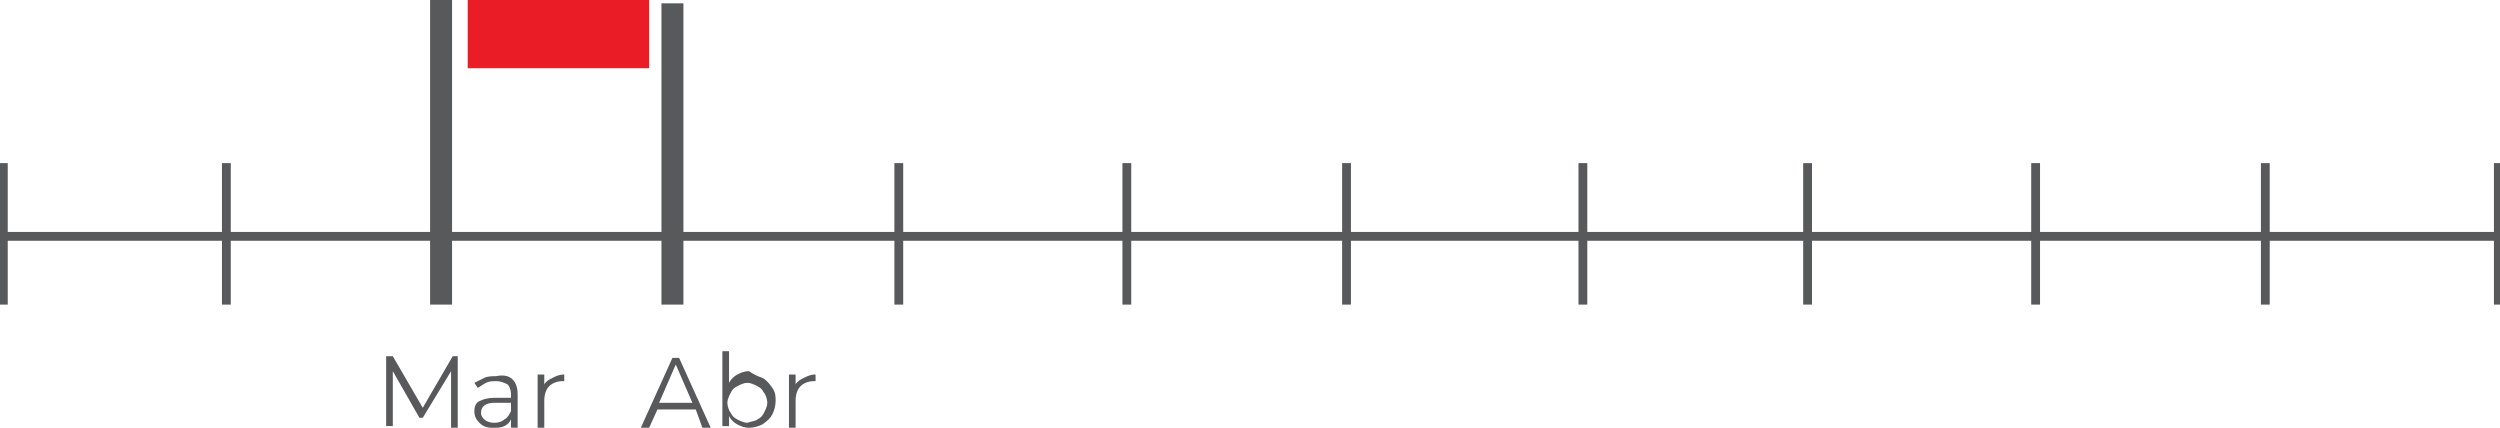
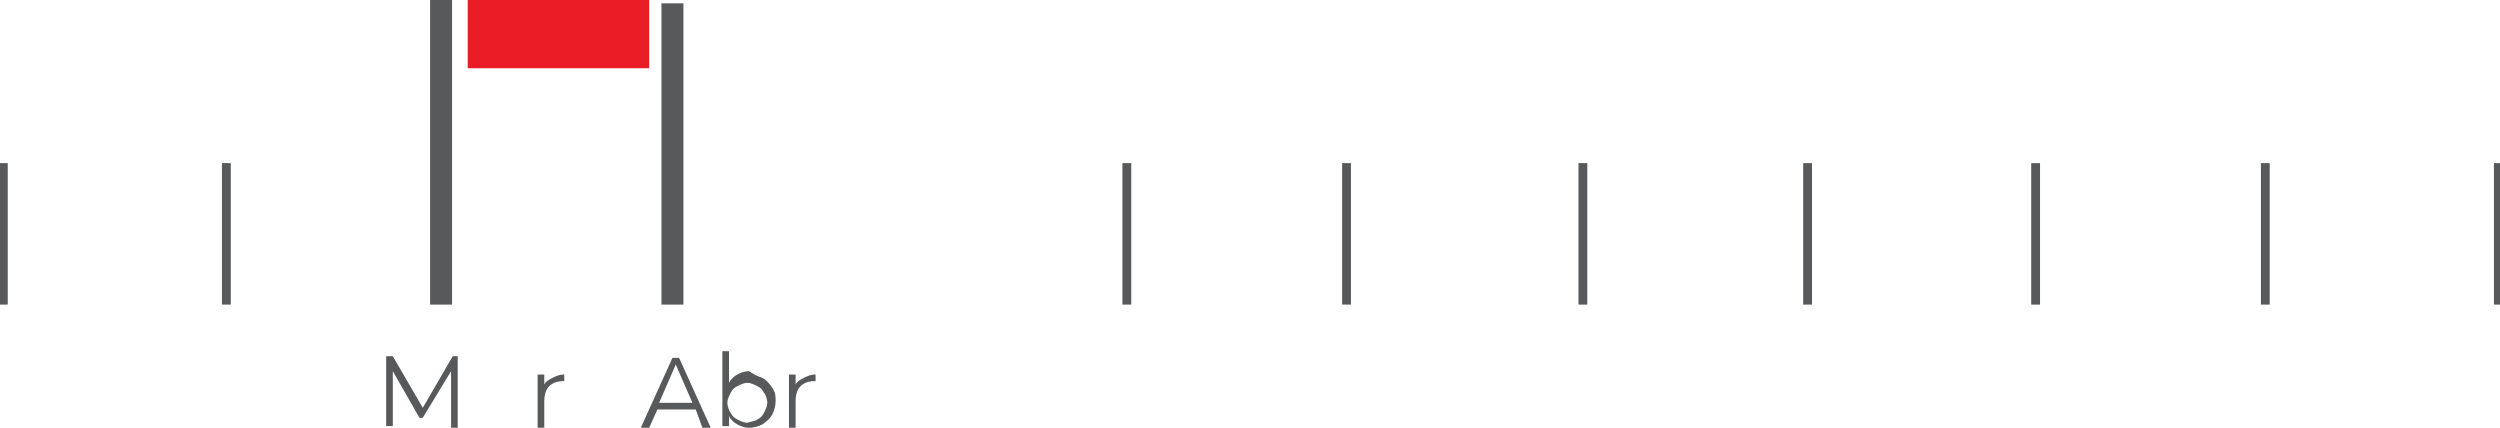
<svg xmlns="http://www.w3.org/2000/svg" version="1.1" x="0px" y="0px" viewBox="0 0 150.2 25.7" style="enable-background:new 0 0 150.2 25.7;" xml:space="preserve">
  <style type="text/css">
	.st0{fill:#E6E6E6;}
	.st1{fill:#FF2300;}
	.st2{fill:#FFFFFF;}
	.st3{fill:none;stroke:#FFFFFF;stroke-width:1.097;stroke-miterlimit:10;}
	.st4{fill:none;stroke:#414042;stroke-width:0.968;stroke-miterlimit:10;}
	.st5{fill:none;stroke:#414042;stroke-width:2.905;stroke-miterlimit:10;}
	.st6{fill:#414042;}
	.st7{fill:none;stroke:#414042;stroke-width:0.739;stroke-miterlimit:10;}
	.st8{fill:none;stroke:#EA1C25;stroke-width:0.979;stroke-miterlimit:10;}
	.st9{fill:#EA1C25;}
	.st10{fill:none;stroke:#808082;stroke-width:1.853;stroke-miterlimit:10;}
	.st11{fill:none;stroke:#58595B;stroke-width:1.675;stroke-miterlimit:10;}
	.st12{fill:none;stroke:#58595B;stroke-width:0.682;stroke-miterlimit:10;}
	.st13{fill:none;stroke:#58595B;stroke-width:0.53;stroke-miterlimit:10;}
	.st14{fill:none;stroke:#58595B;stroke-width:1.32;stroke-miterlimit:10;}
	.st15{fill:none;stroke:#E3E4E5;stroke-width:3.153;stroke-miterlimit:10;}
	.st16{fill:none;stroke:#EA1C25;stroke-width:4.065;stroke-miterlimit:10;}
	.st17{fill:none;stroke:#58595B;stroke-width:1.361;stroke-miterlimit:10;}
	.st18{fill:none;stroke:#EA1C25;stroke-width:4.223;stroke-miterlimit:10;}
	.st19{fill:none;stroke:#EA1C25;stroke-width:4.905;stroke-miterlimit:10;}
	.st20{fill:#232020;}
	.st21{fill:#EC3424;}
	.st22{fill:#FFFFFF;stroke:#231F20;stroke-width:1.387;stroke-miterlimit:10;}
	.st23{fill:#FFFFFF;stroke:#231F20;stroke-width:1.534;stroke-miterlimit:10;}
	.st24{fill:#1F130E;}
	.st25{fill-rule:evenodd;clip-rule:evenodd;fill:#FFFFFF;}
	.st26{fill:#FFFFFF;stroke:#231F20;stroke-width:1.385;stroke-miterlimit:10;}
	.st27{fill:none;stroke:#58595B;stroke-width:1.847;stroke-miterlimit:10;}
	.st28{opacity:0.2;fill:#FF2300;}
	.st29{opacity:0.6;fill:#FF2300;}
	.st30{fill:#9A55E4;}
	.st31{fill:url(#XMLID_660_);}
	.st32{fill-rule:evenodd;clip-rule:evenodd;fill:#FF2800;}
	.st33{fill:#FF2800;}
	.st34{fill:#EA3424;}
	.st35{fill:url(#XMLID_670_);}
	.st36{fill:url(#XMLID_688_);}
	.st37{fill:url(#XMLID_1396_);}
	.st38{opacity:0.2;fill:url(#XMLID_1707_);}
	.st39{opacity:0.2;fill:url(#XMLID_1709_);}
	.st40{opacity:0.58;fill:url(#XMLID_1711_);}
	.st41{fill:#F3B21A;}
	.st42{fill:#E1E2E3;}
	.st43{fill:#58595B;}
	.st44{fill:none;stroke:#DCDDDE;stroke-width:3.09;stroke-miterlimit:10;}
	.st45{opacity:0.6;fill:#313332;}
	.st46{fill:none;stroke:#FFFFFF;stroke-width:2.074;stroke-miterlimit:10;}
	.st47{fill:none;stroke:#FFFFFF;stroke-width:4.152;stroke-miterlimit:10;}
	.st48{fill:none;stroke:#FFFFFF;stroke-width:1.304;stroke-miterlimit:10;}
	.st49{opacity:0.5;fill:#FFFFFF;}
	.st50{fill:none;stroke:#FFFFFF;stroke-miterlimit:10;}
	.st51{display:none;}
	.st52{display:inline;opacity:0.46;}
	.st53{opacity:0.4;}
	.st54{fill:#00FFFF;}
	.st55{opacity:0.6;}
	.st56{fill:#6BD492;}
</style>
  <g id="Layer_1">
    <g>
-       <line id="XMLID_2218_" class="st13" x1="0" y1="14.2" x2="150.2" y2="14.2" />
      <line id="XMLID_2217_" class="st13" x1="13.6" y1="9.8" x2="13.6" y2="18.3" />
      <line id="XMLID_2216_" class="st14" x1="26.5" y1="0" x2="26.5" y2="18.3" />
      <line id="XMLID_2215_" class="st13" x1="0.2" y1="9.8" x2="0.2" y2="18.3" />
      <line id="XMLID_2214_" class="st13" x1="80.9" y1="9.8" x2="80.9" y2="18.3" />
-       <line id="XMLID_2213_" class="st13" x1="54" y1="9.8" x2="54" y2="18.3" />
      <line id="XMLID_2154_" class="st13" x1="67.7" y1="9.8" x2="67.7" y2="18.3" />
      <line id="XMLID_2153_" class="st13" x1="150.1" y1="9.8" x2="150.1" y2="18.3" />
      <line id="XMLID_2141_" class="st13" x1="95.1" y1="9.8" x2="95.1" y2="18.3" />
      <line id="XMLID_2137_" class="st13" x1="108.6" y1="9.8" x2="108.6" y2="18.3" />
      <line id="XMLID_2096_" class="st13" x1="122.3" y1="9.8" x2="122.3" y2="18.3" />
      <line id="XMLID_2095_" class="st13" x1="136.1" y1="9.8" x2="136.1" y2="18.3" />
      <line id="XMLID_2067_" class="st14" x1="40.4" y1="0.2" x2="40.4" y2="18.3" />
      <rect id="XMLID_2019_" x="28.1" class="st9" width="10.9" height="4.1" />
      <g>
        <g>
          <path class="st43" d="M27.5,21.5v4.2h-0.4v-3.4l-1.7,2.8h-0.2l-1.6-2.8v3.3h-0.4v-4.2h0.4l1.8,3.1l1.8-3.1H27.5z" />
-           <path class="st43" d="M30.8,22.8c0.2,0.2,0.3,0.5,0.3,0.9v2h-0.4v-0.5c-0.1,0.2-0.2,0.3-0.4,0.4c-0.2,0.1-0.4,0.1-0.7,0.1      c-0.4,0-0.6-0.1-0.8-0.3s-0.3-0.4-0.3-0.7c0-0.3,0.1-0.5,0.3-0.6s0.5-0.2,0.9-0.2h1v-0.2c0-0.3-0.1-0.5-0.2-0.6      c-0.2-0.1-0.4-0.2-0.7-0.2c-0.2,0-0.4,0-0.6,0.1c-0.2,0.1-0.3,0.2-0.5,0.3l-0.2-0.3c0.2-0.1,0.4-0.2,0.6-0.3      c0.2-0.1,0.5-0.1,0.7-0.1C30.3,22.5,30.6,22.6,30.8,22.8z M30.3,25.2c0.2-0.1,0.3-0.3,0.4-0.5v-0.5h-1c-0.5,0-0.8,0.2-0.8,0.6      c0,0.2,0.1,0.3,0.2,0.4c0.1,0.1,0.3,0.2,0.6,0.2C30,25.4,30.2,25.3,30.3,25.2z" />
          <path class="st43" d="M33.2,22.7c0.2-0.1,0.4-0.2,0.7-0.2v0.4l-0.1,0c-0.3,0-0.6,0.1-0.8,0.3c-0.2,0.2-0.3,0.5-0.3,0.9v1.6h-0.4      v-3.2h0.4v0.6C32.8,22.9,33,22.8,33.2,22.7z" />
        </g>
      </g>
      <g>
        <g>
          <path class="st43" d="M41.8,24.6h-2.3l-0.5,1.1h-0.5l1.9-4.2h0.4l1.9,4.2h-0.5L41.8,24.6z M41.6,24.2l-1-2.3l-1,2.3H41.6z" />
          <path class="st43" d="M45.8,22.7c0.2,0.1,0.4,0.3,0.6,0.6s0.2,0.5,0.2,0.8c0,0.3-0.1,0.6-0.2,0.8s-0.3,0.4-0.6,0.6      c-0.2,0.1-0.5,0.2-0.8,0.2c-0.3,0-0.5-0.1-0.7-0.2c-0.2-0.1-0.4-0.3-0.5-0.5v0.6h-0.4v-4.5h0.4v1.9c0.1-0.2,0.3-0.4,0.5-0.5      c0.2-0.1,0.4-0.2,0.7-0.2C45.3,22.5,45.5,22.6,45.8,22.7z M45.5,25.2c0.2-0.1,0.3-0.2,0.4-0.4c0.1-0.2,0.2-0.4,0.2-0.6      s-0.1-0.5-0.2-0.6c-0.1-0.2-0.2-0.3-0.4-0.4c-0.2-0.1-0.4-0.2-0.6-0.2c-0.2,0-0.4,0.1-0.6,0.2c-0.2,0.1-0.3,0.2-0.4,0.4      c-0.1,0.2-0.2,0.4-0.2,0.6s0.1,0.5,0.2,0.6c0.1,0.2,0.2,0.3,0.4,0.4s0.4,0.2,0.6,0.2C45.2,25.3,45.4,25.3,45.5,25.2z" />
          <path class="st43" d="M48.3,22.7c0.2-0.1,0.4-0.2,0.7-0.2v0.4l-0.1,0c-0.3,0-0.6,0.1-0.8,0.3c-0.2,0.2-0.3,0.5-0.3,0.9v1.6h-0.4      v-3.2h0.4v0.6C47.9,22.9,48.1,22.8,48.3,22.7z" />
        </g>
      </g>
    </g>
  </g>
  <g id="Grilla" class="st51">
</g>
</svg>